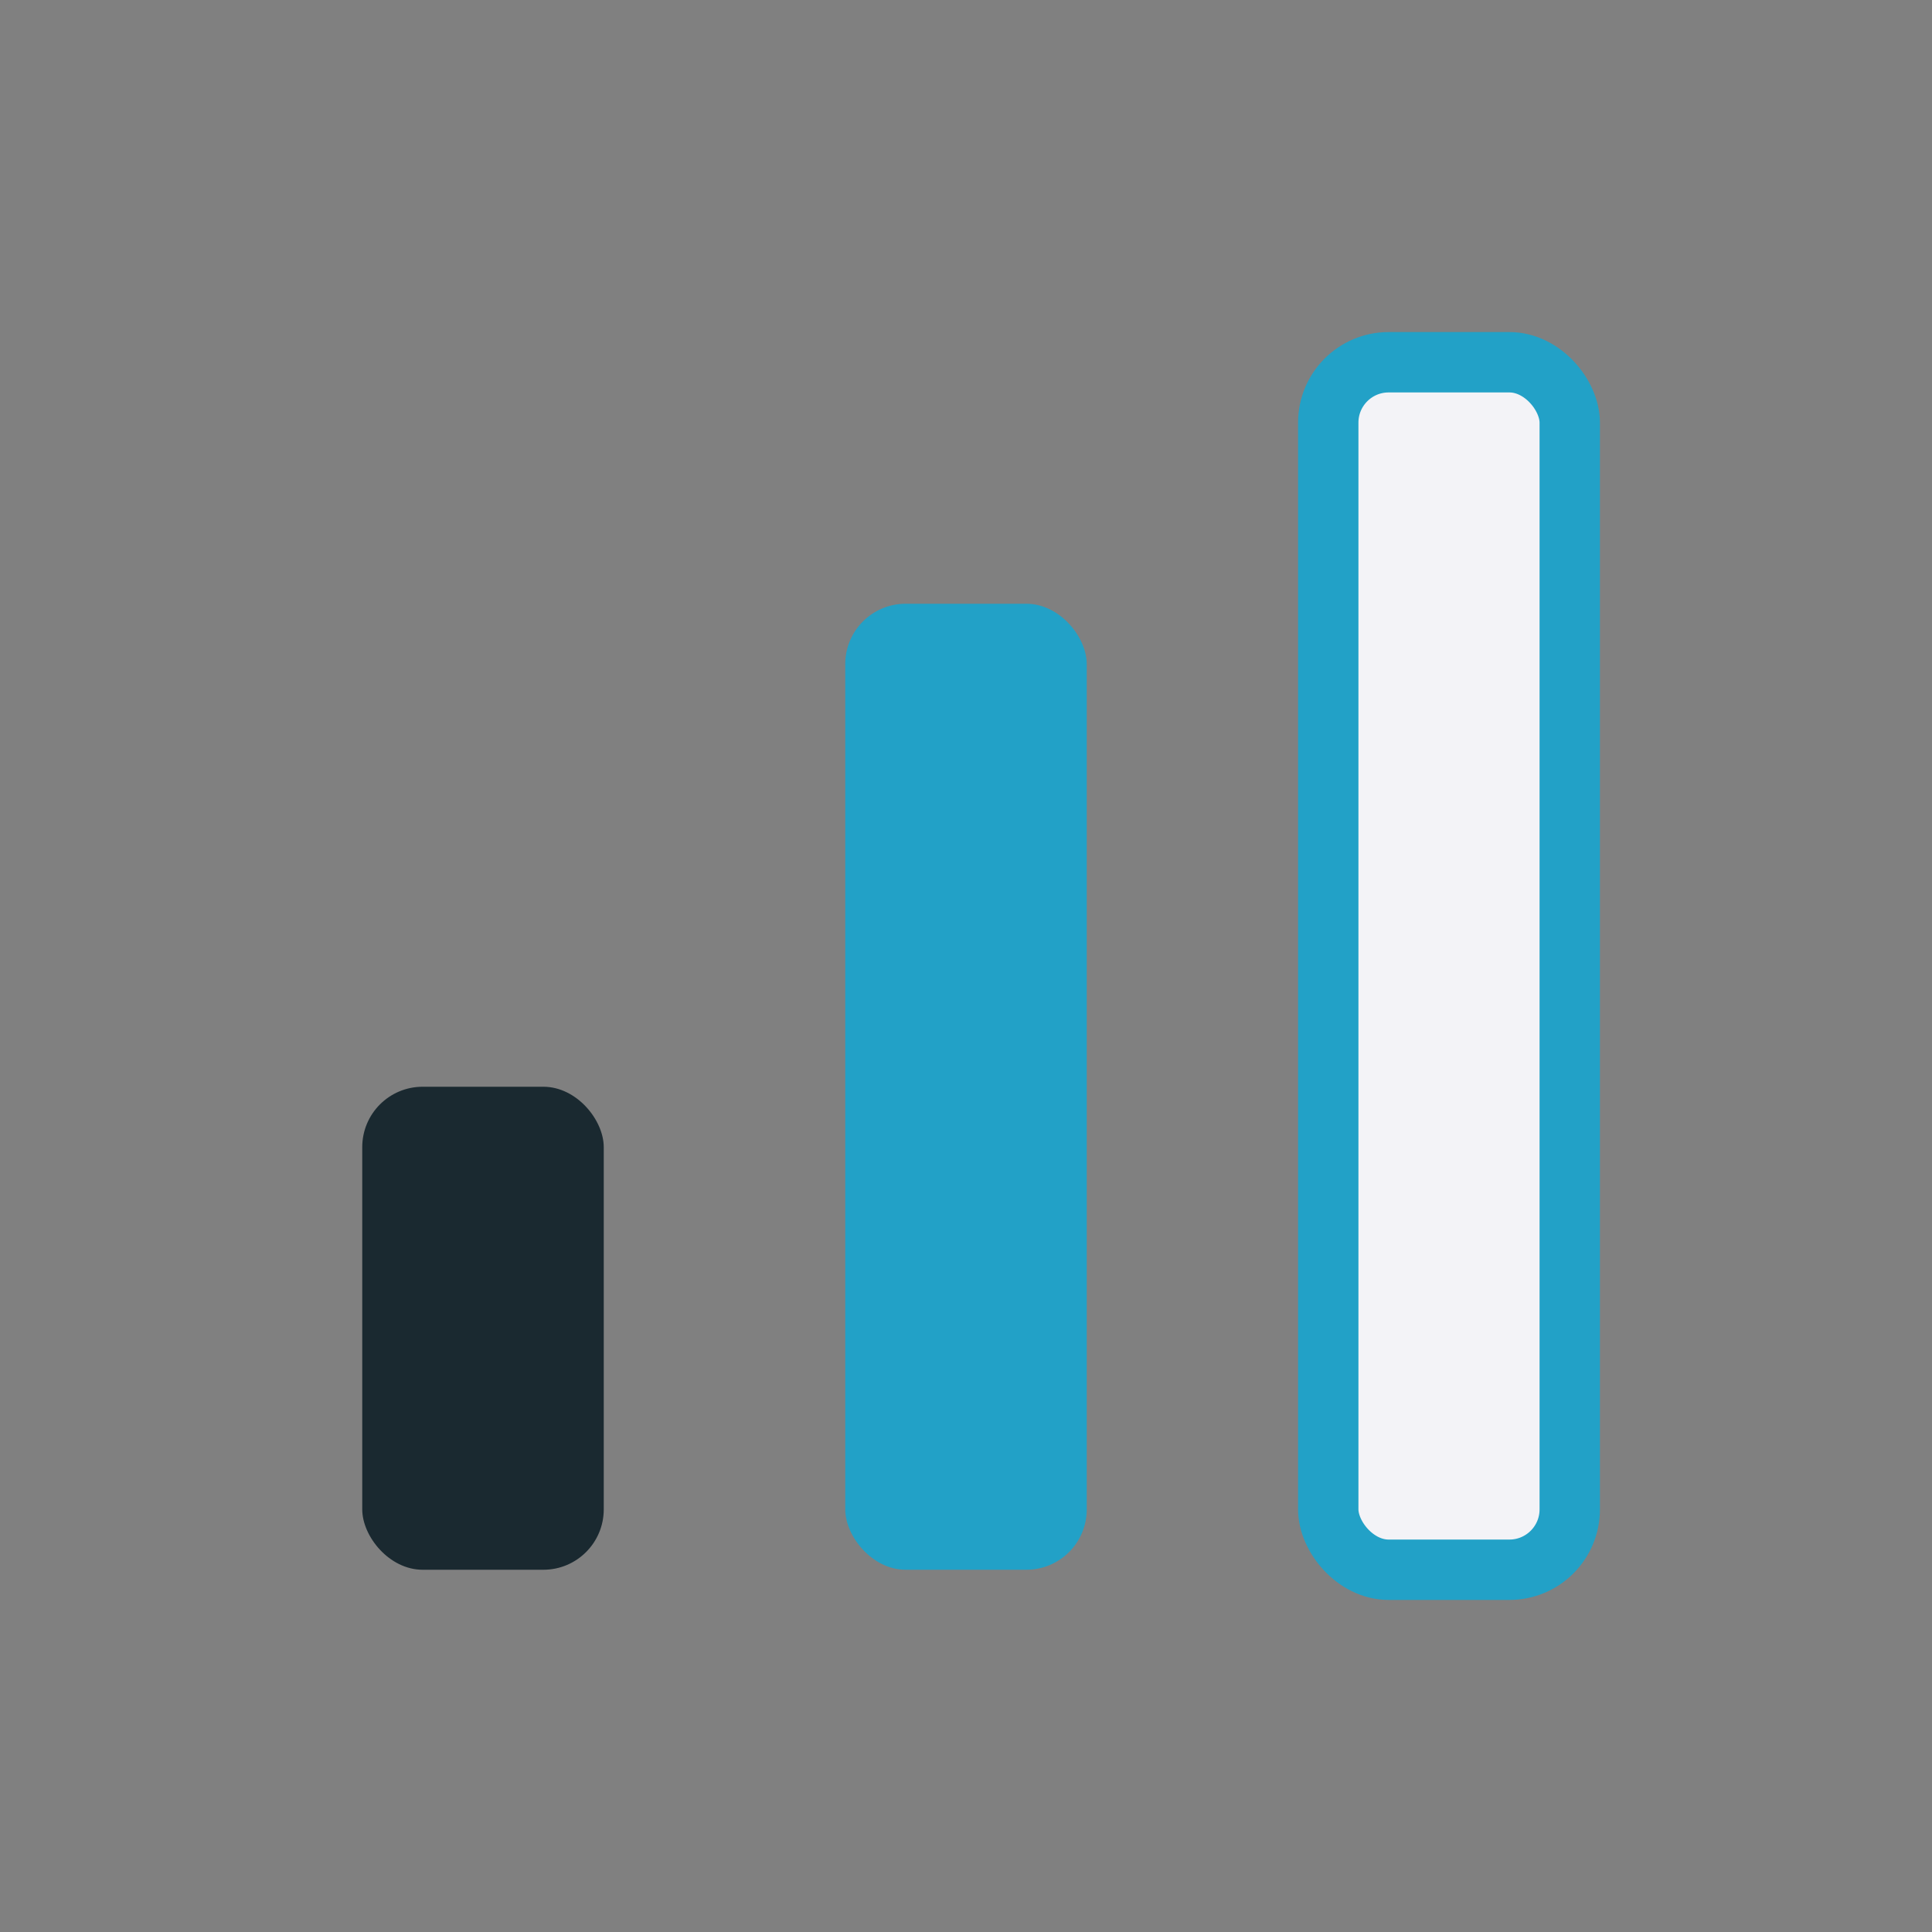
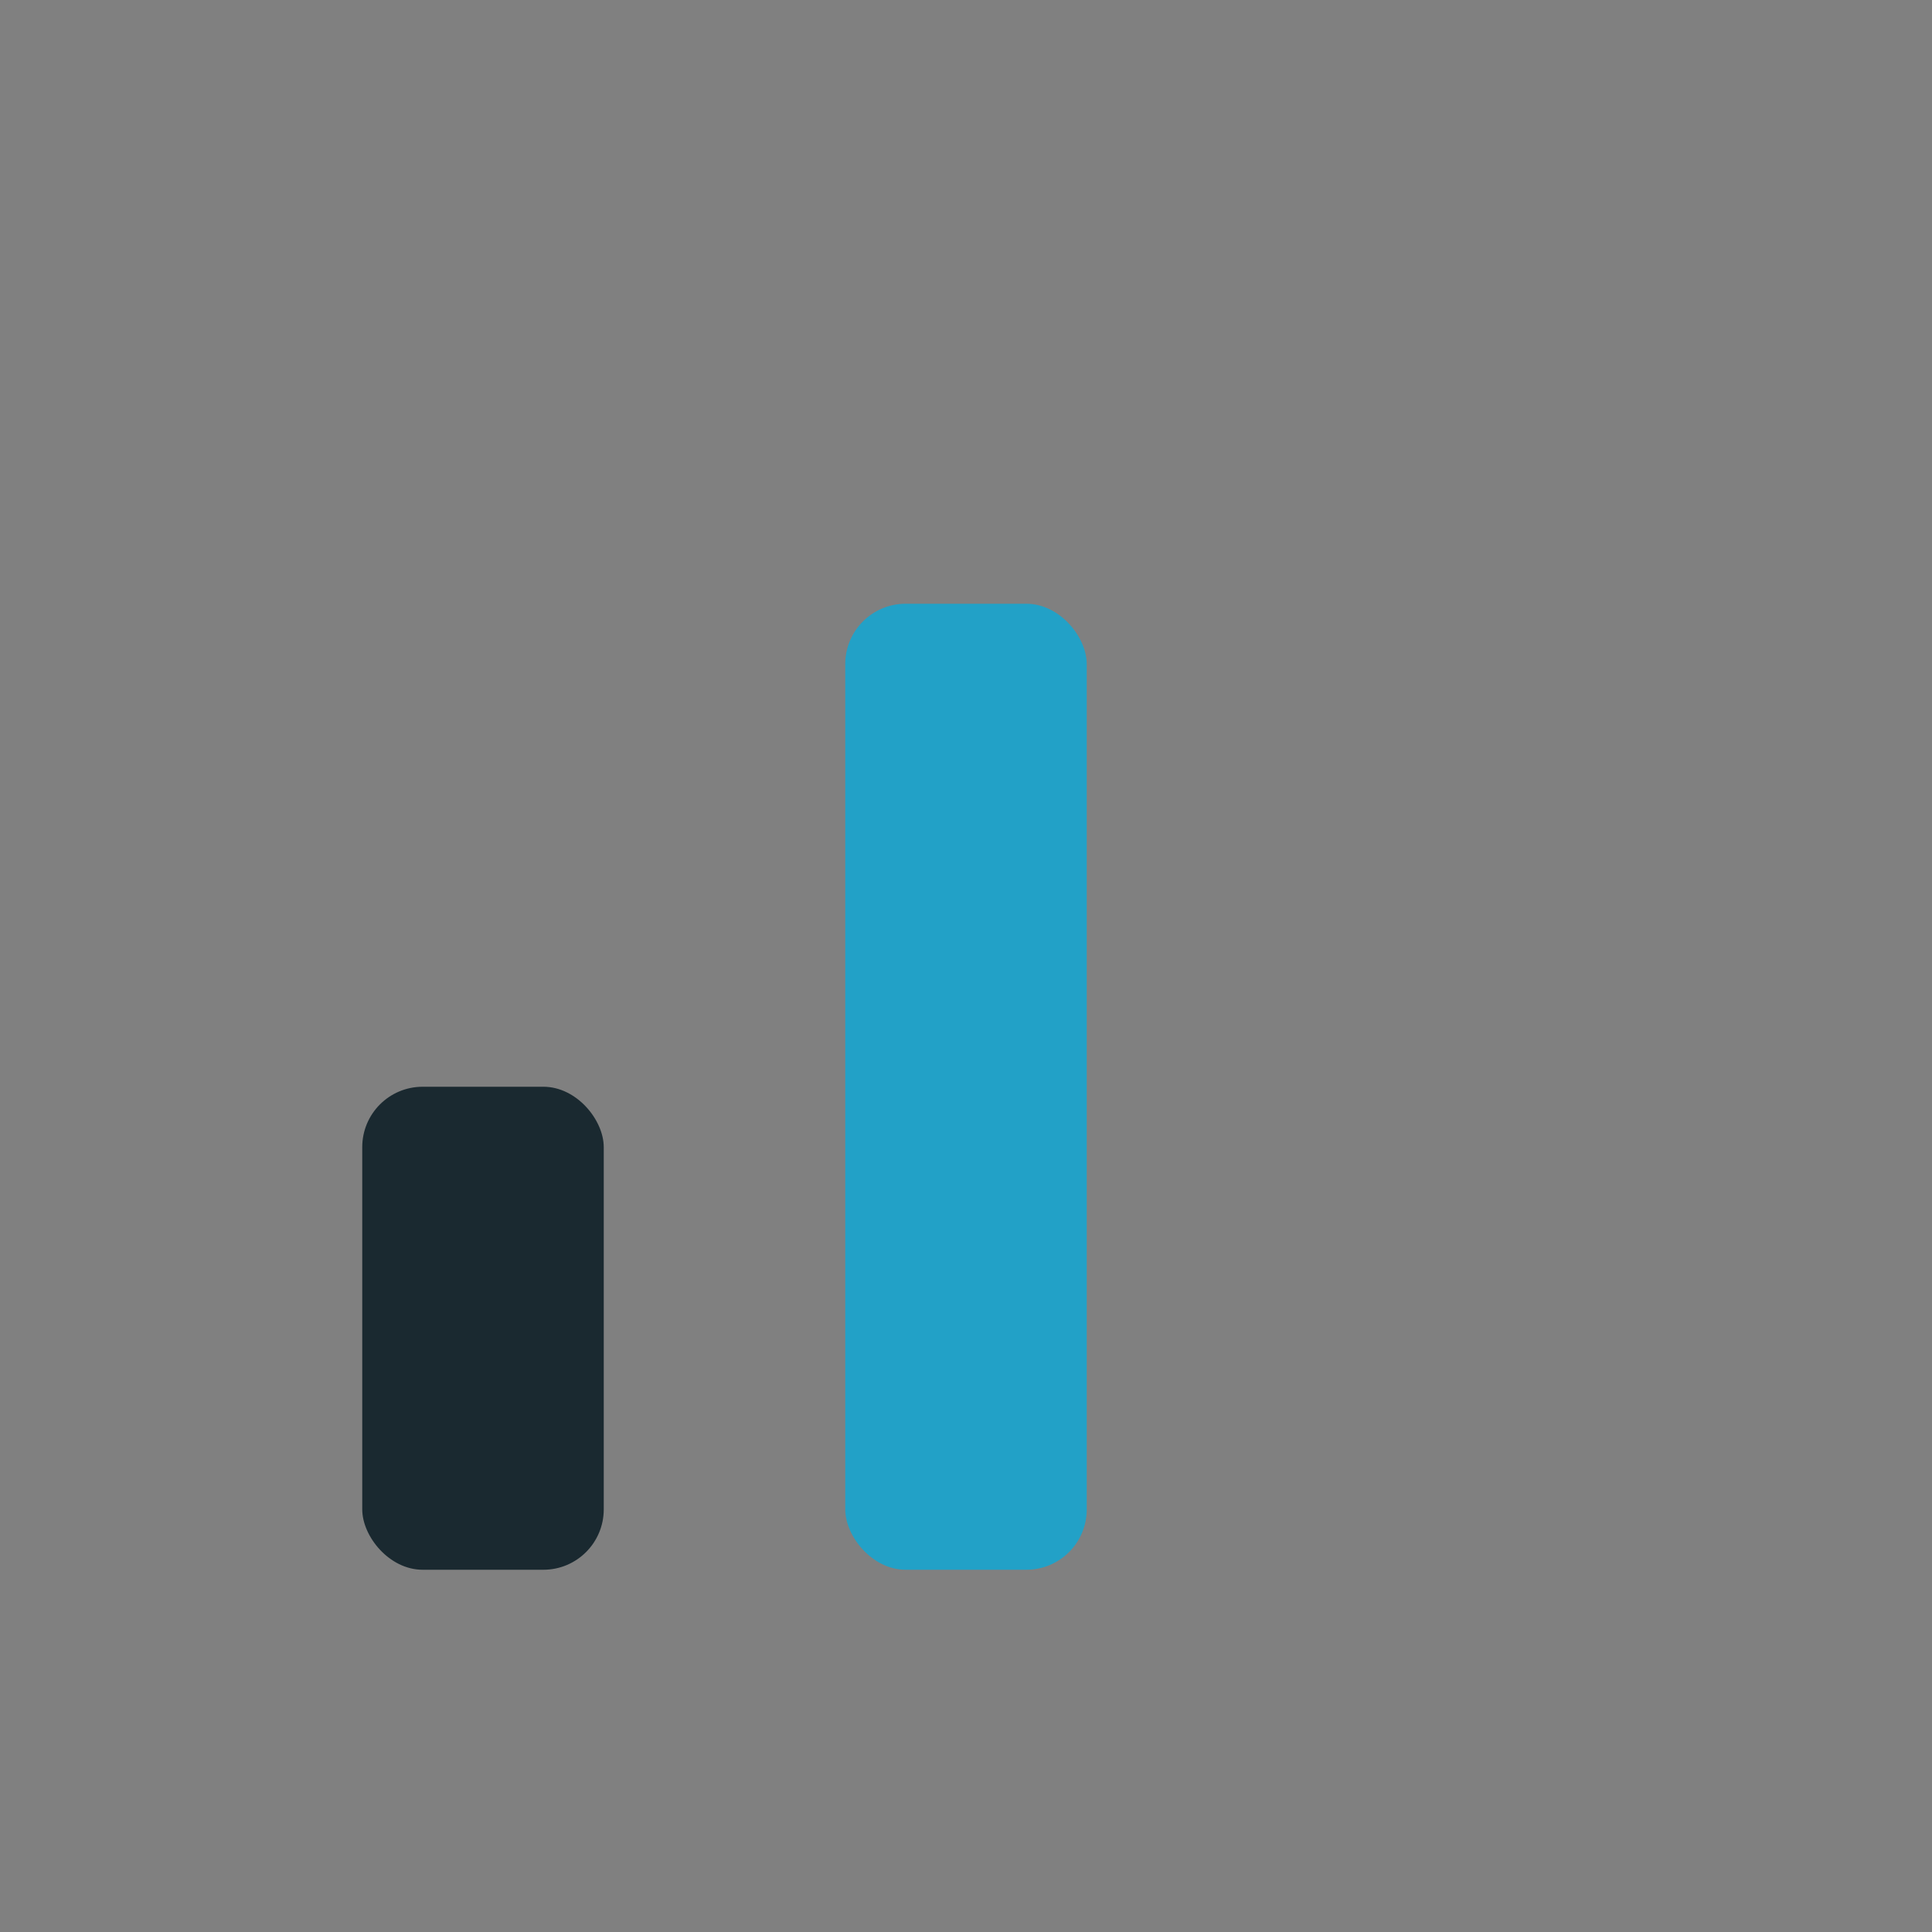
<svg xmlns="http://www.w3.org/2000/svg" width="32" height="32" viewBox="0 0 32 32">
  <rect x="0" y="0" width="32" height="32" fill="#808080" stroke="none" />
  <rect x="6" y="18" width="4" height="8" rx="1" fill="#1A2930" />
  <rect x="14" y="10" width="4" height="16" rx="1" fill="#22A1C7" />
-   <rect x="22" y="6" width="4" height="20" rx="1" fill="#F3F3F7" stroke="#22A1C7" stroke-width="1" />
</svg>